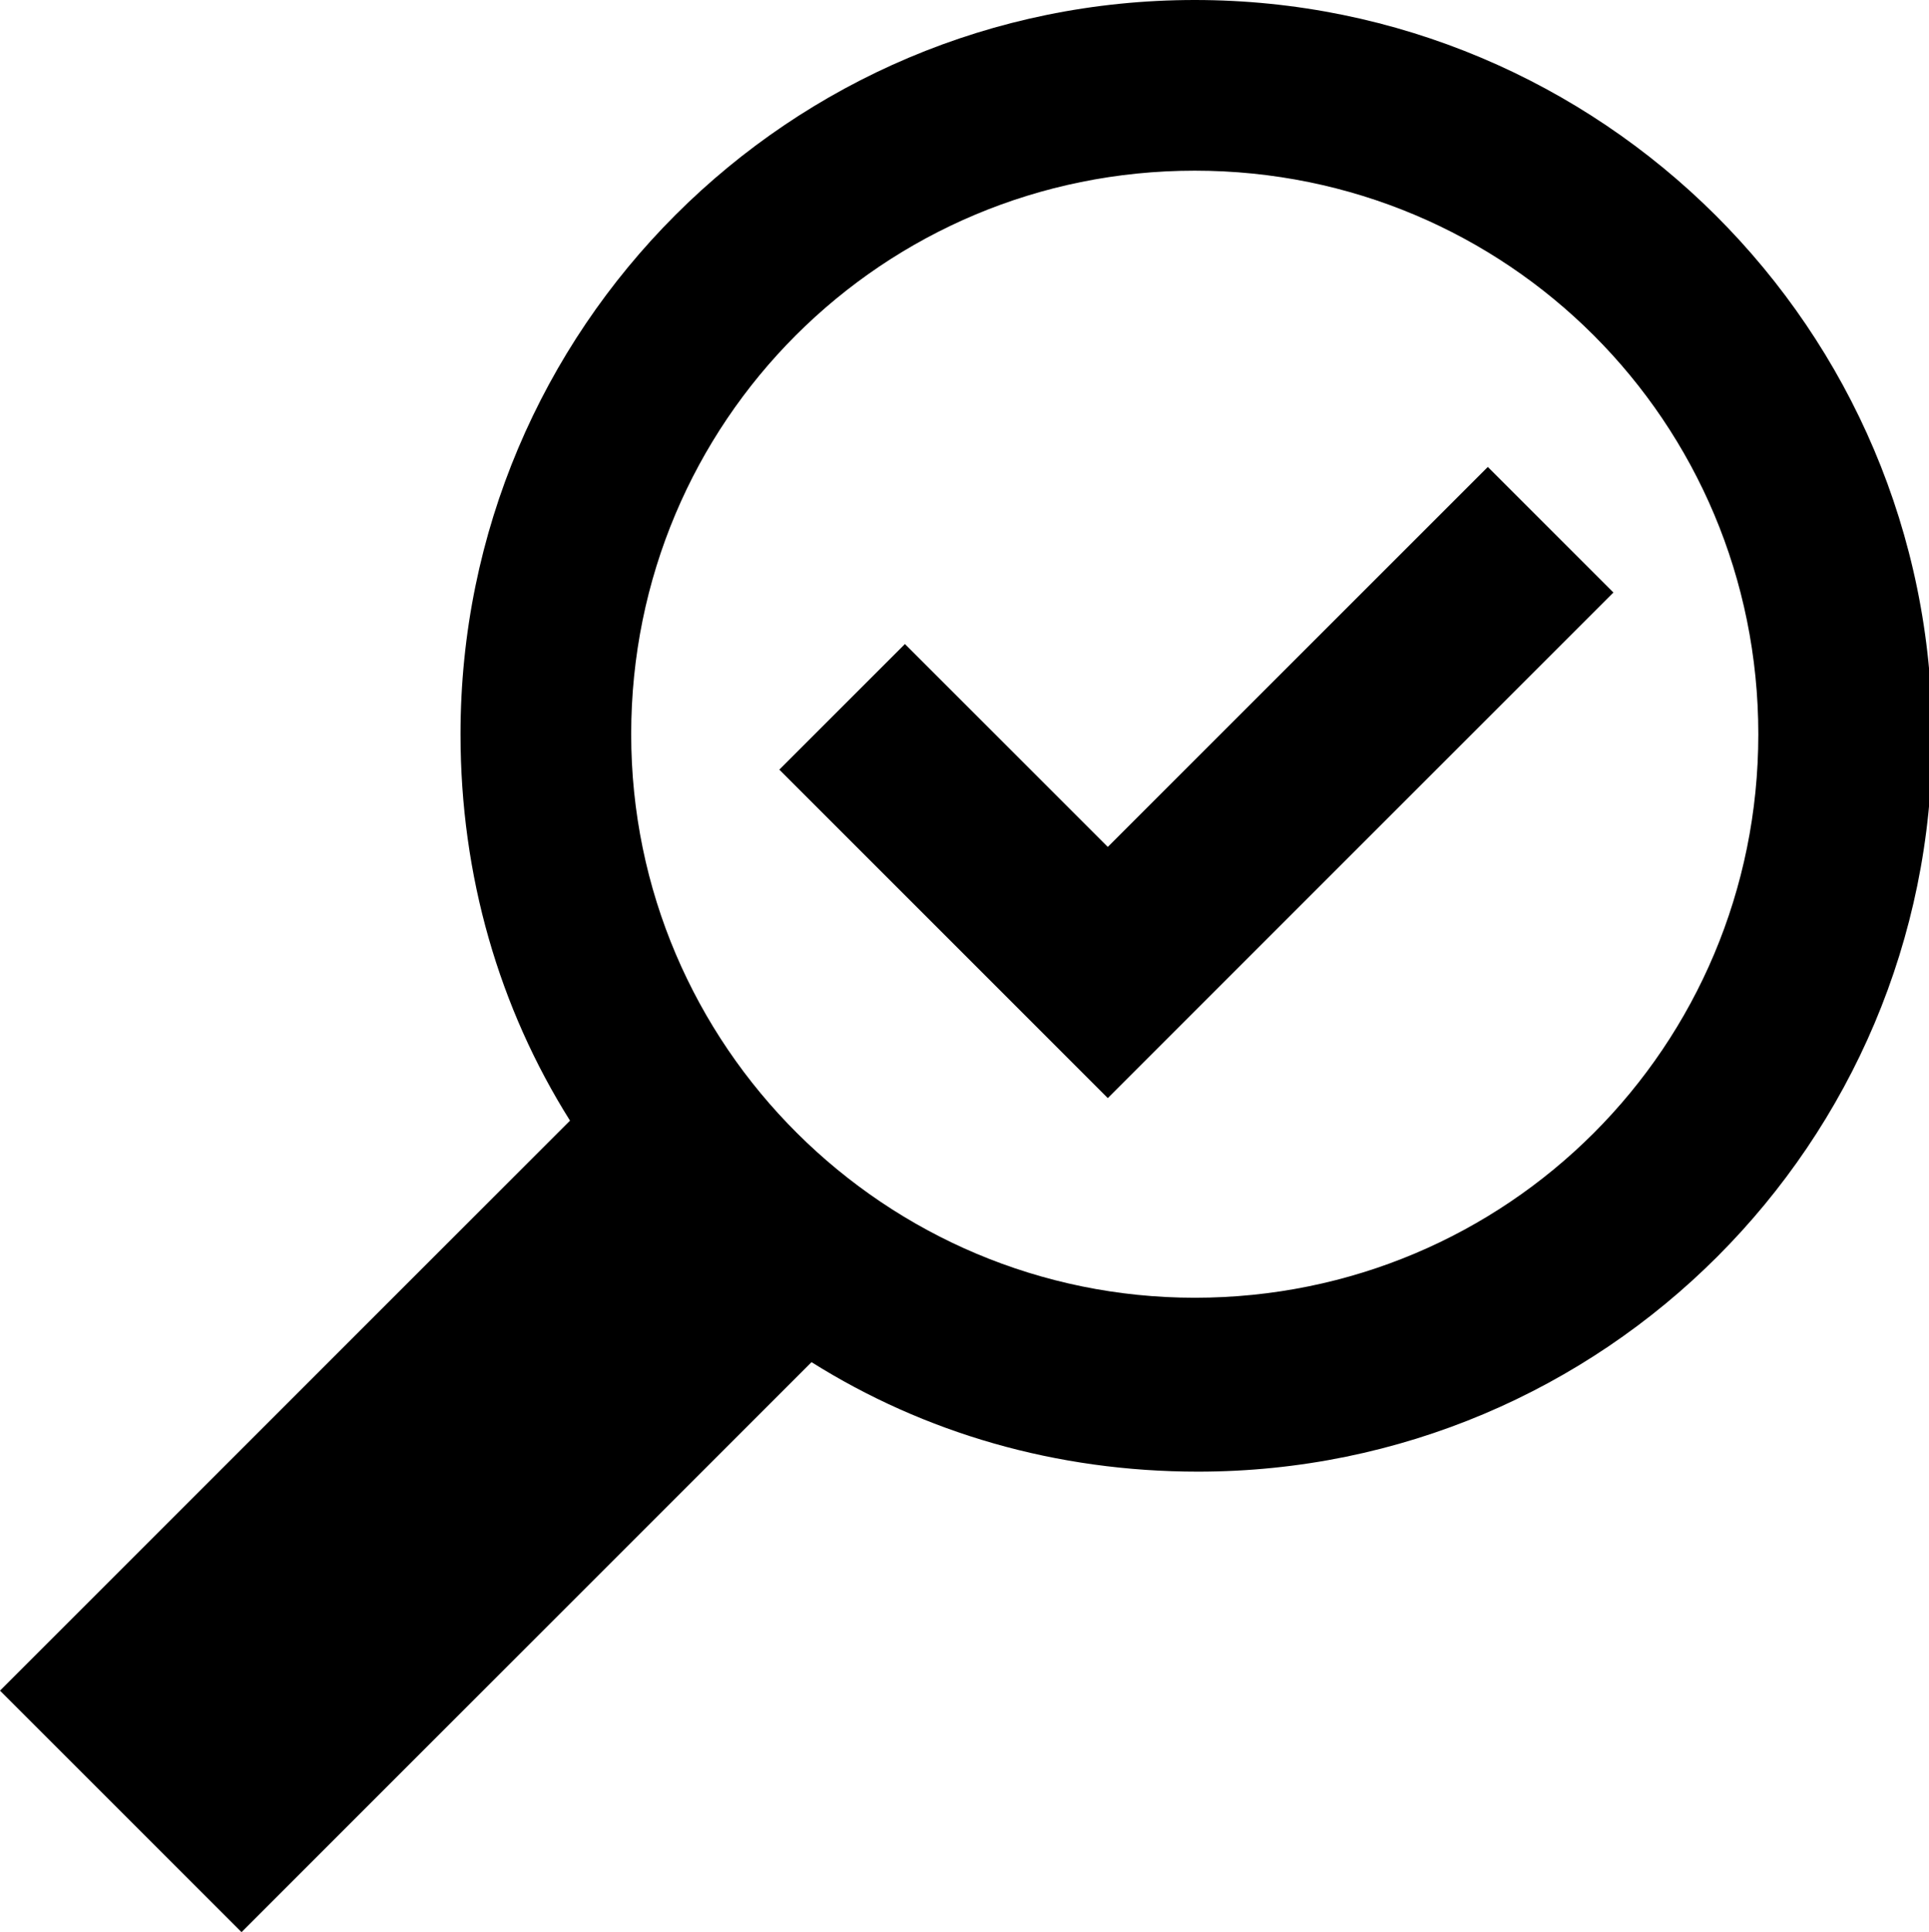
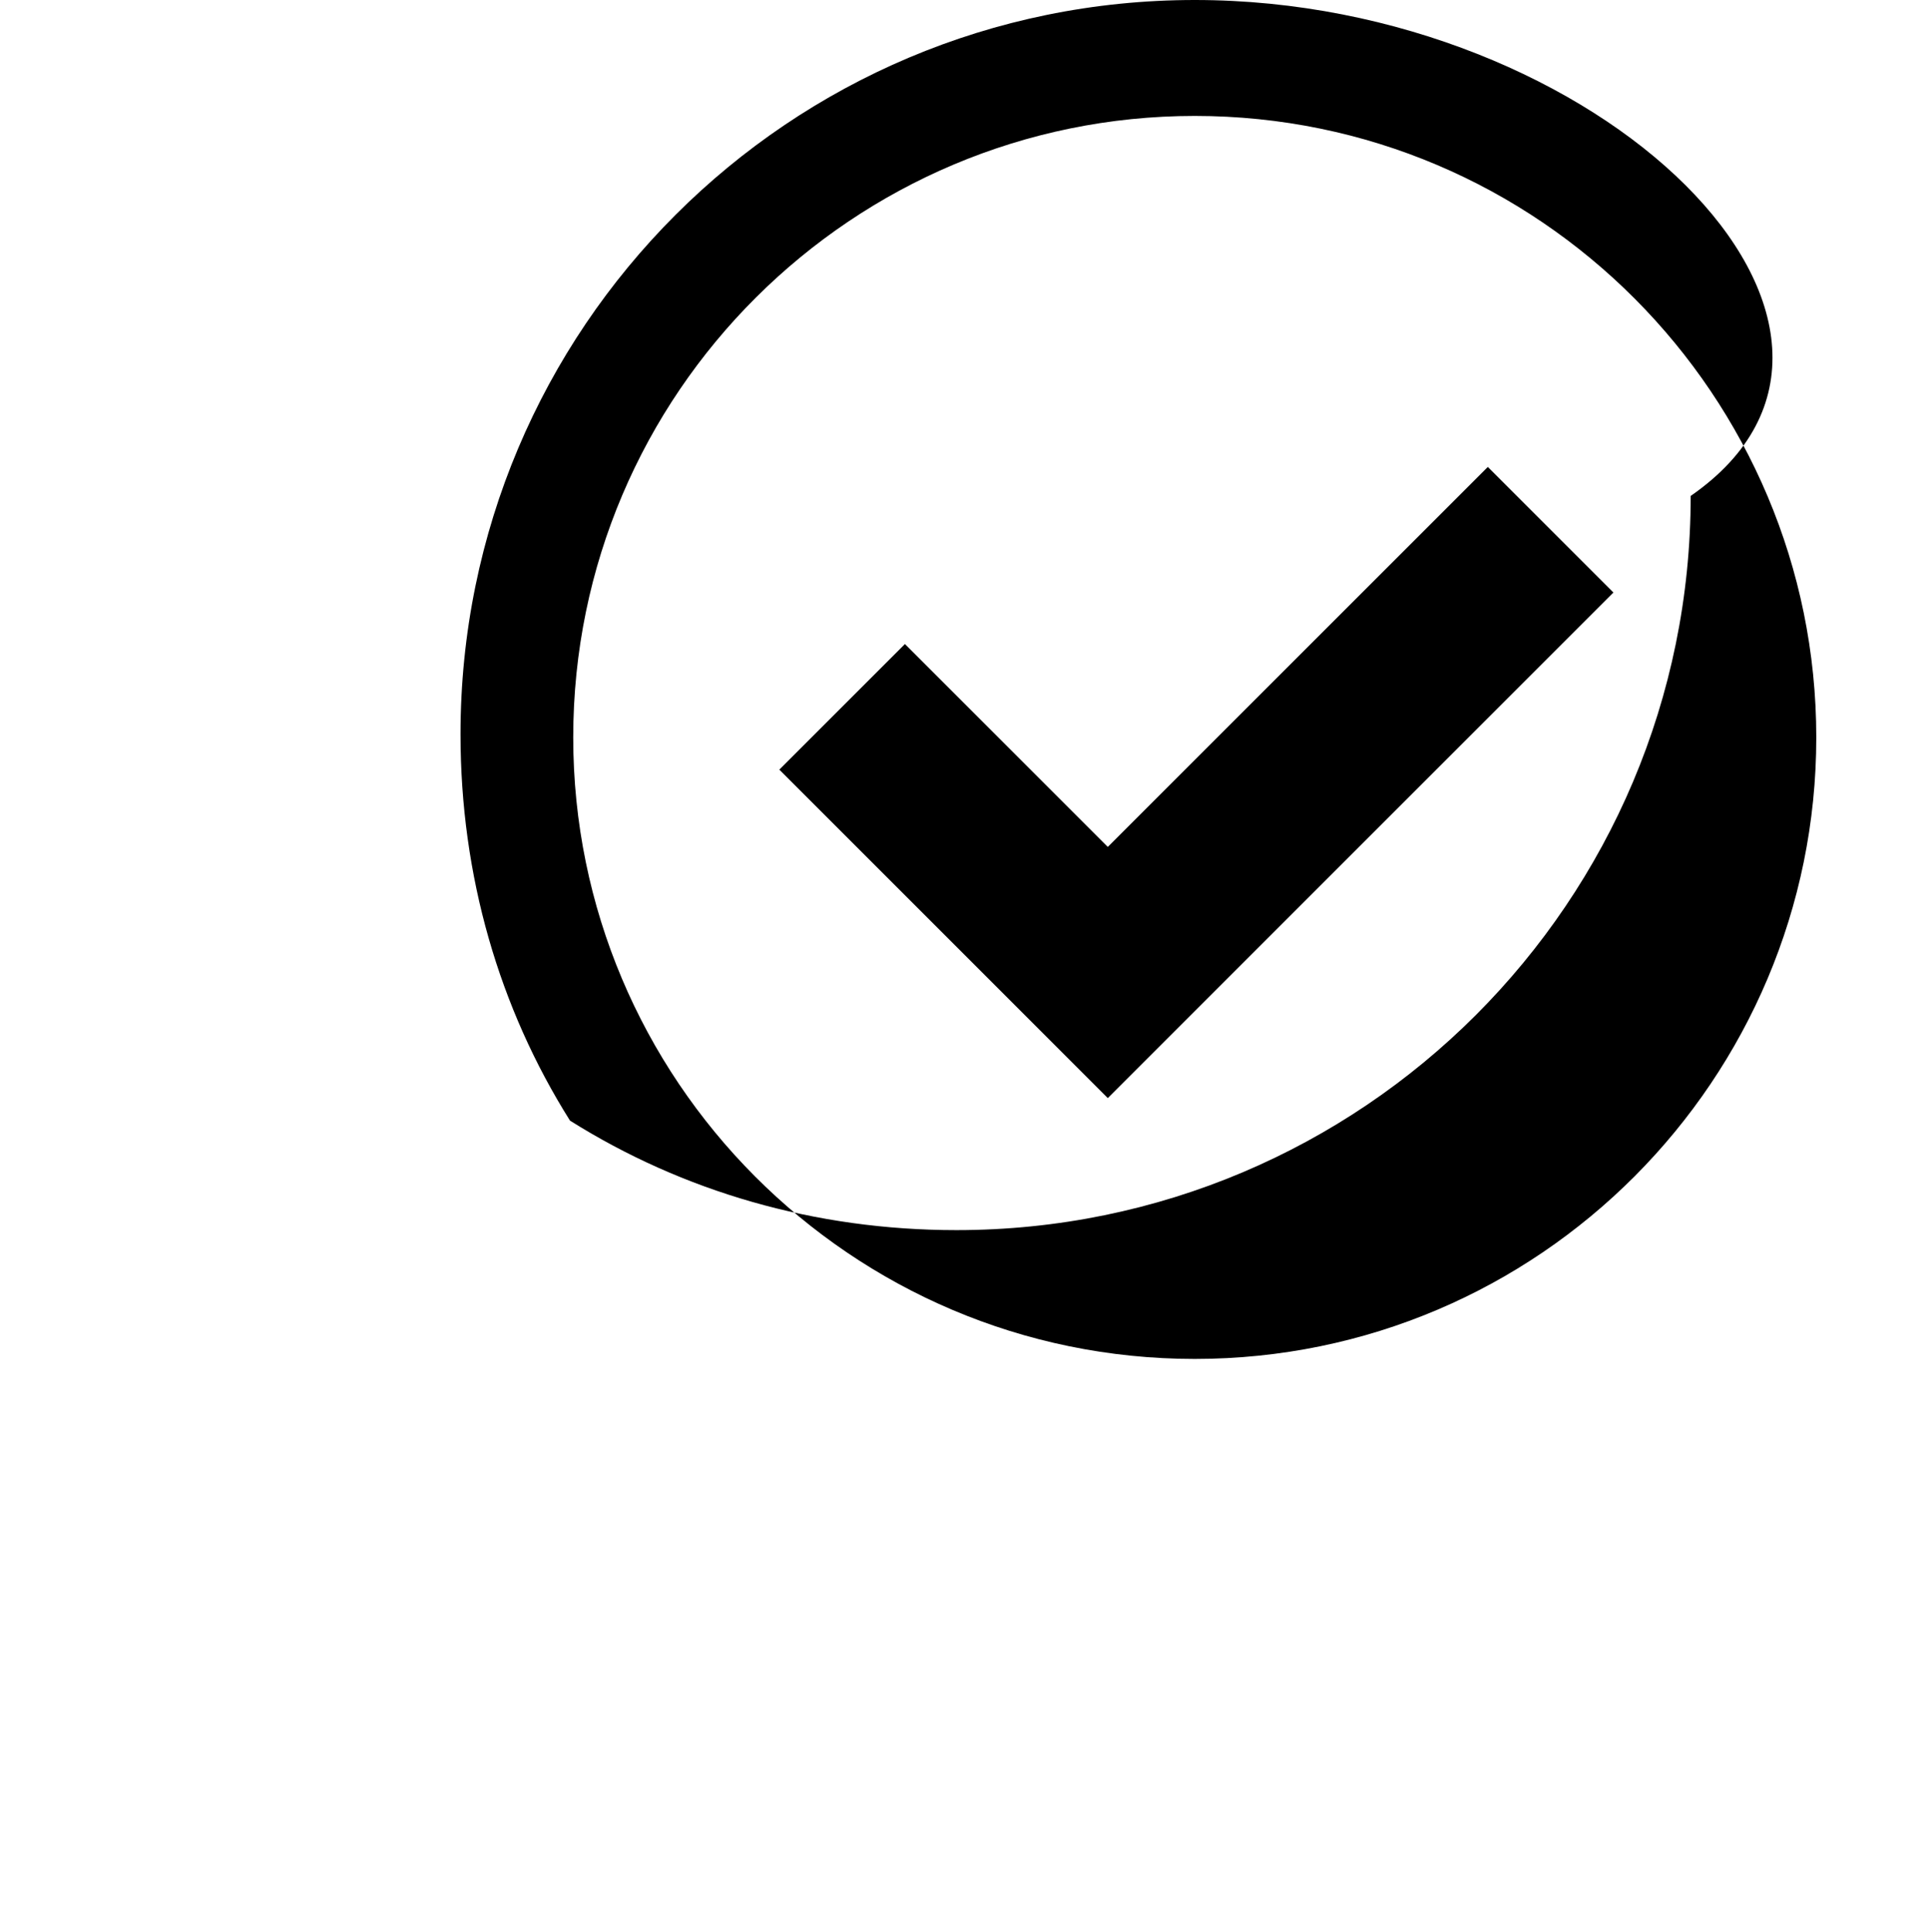
<svg xmlns="http://www.w3.org/2000/svg" version="1.1" id="Layer_1" x="0px" y="0px" viewBox="416.7 -10 59.9 60" style="enable-background:new 416.7 -10 59.9 60;" xml:space="preserve">
-   <path d="M453.8-10C441.2-10,431,0.2,431,12.8c0,4.4,1.2,8.5,3.4,12l-17.7,17.7l7.5,7.5l17.7-17.7c3.5,2.2,7.6,3.4,12,3.4  c12.6,0,22.8-10.2,22.8-22.8C476.7,0.2,466.4-10,453.8-10z M453.8,32.2c-10.7,0-19.3-8.7-19.3-19.3c0-10.7,8.7-19.3,19.3-19.3  c10.7,0,19.3,8.7,19.3,19.3C473.1,23.5,464.5,32.2,453.8,32.2z" />
-   <path d="M453.8-9.6c-12.4,0-22.5,10.1-22.5,22.5c0,12.4,10.1,22.5,22.5,22.5s22.5-10.1,22.5-22.5C476.3,0.4,466.2-9.6,453.8-9.6z   M453.8,30.3c-9.6,0-17.5-7.8-17.5-17.5s7.8-17.5,17.5-17.5s17.5,7.8,17.5,17.5S463.5,30.3,453.8,30.3z" />
+   <path d="M453.8-10C441.2-10,431,0.2,431,12.8c0,4.4,1.2,8.5,3.4,12l-17.7,17.7l17.7-17.7c3.5,2.2,7.6,3.4,12,3.4  c12.6,0,22.8-10.2,22.8-22.8C476.7,0.2,466.4-10,453.8-10z M453.8,32.2c-10.7,0-19.3-8.7-19.3-19.3c0-10.7,8.7-19.3,19.3-19.3  c10.7,0,19.3,8.7,19.3,19.3C473.1,23.5,464.5,32.2,453.8,32.2z" />
  <path d="M451.1,16.3l-6.3-6.3l-3.9,3.9l10.2,10.2l15.7-15.7l-3.9-3.9L451.1,16.3z" />
</svg>